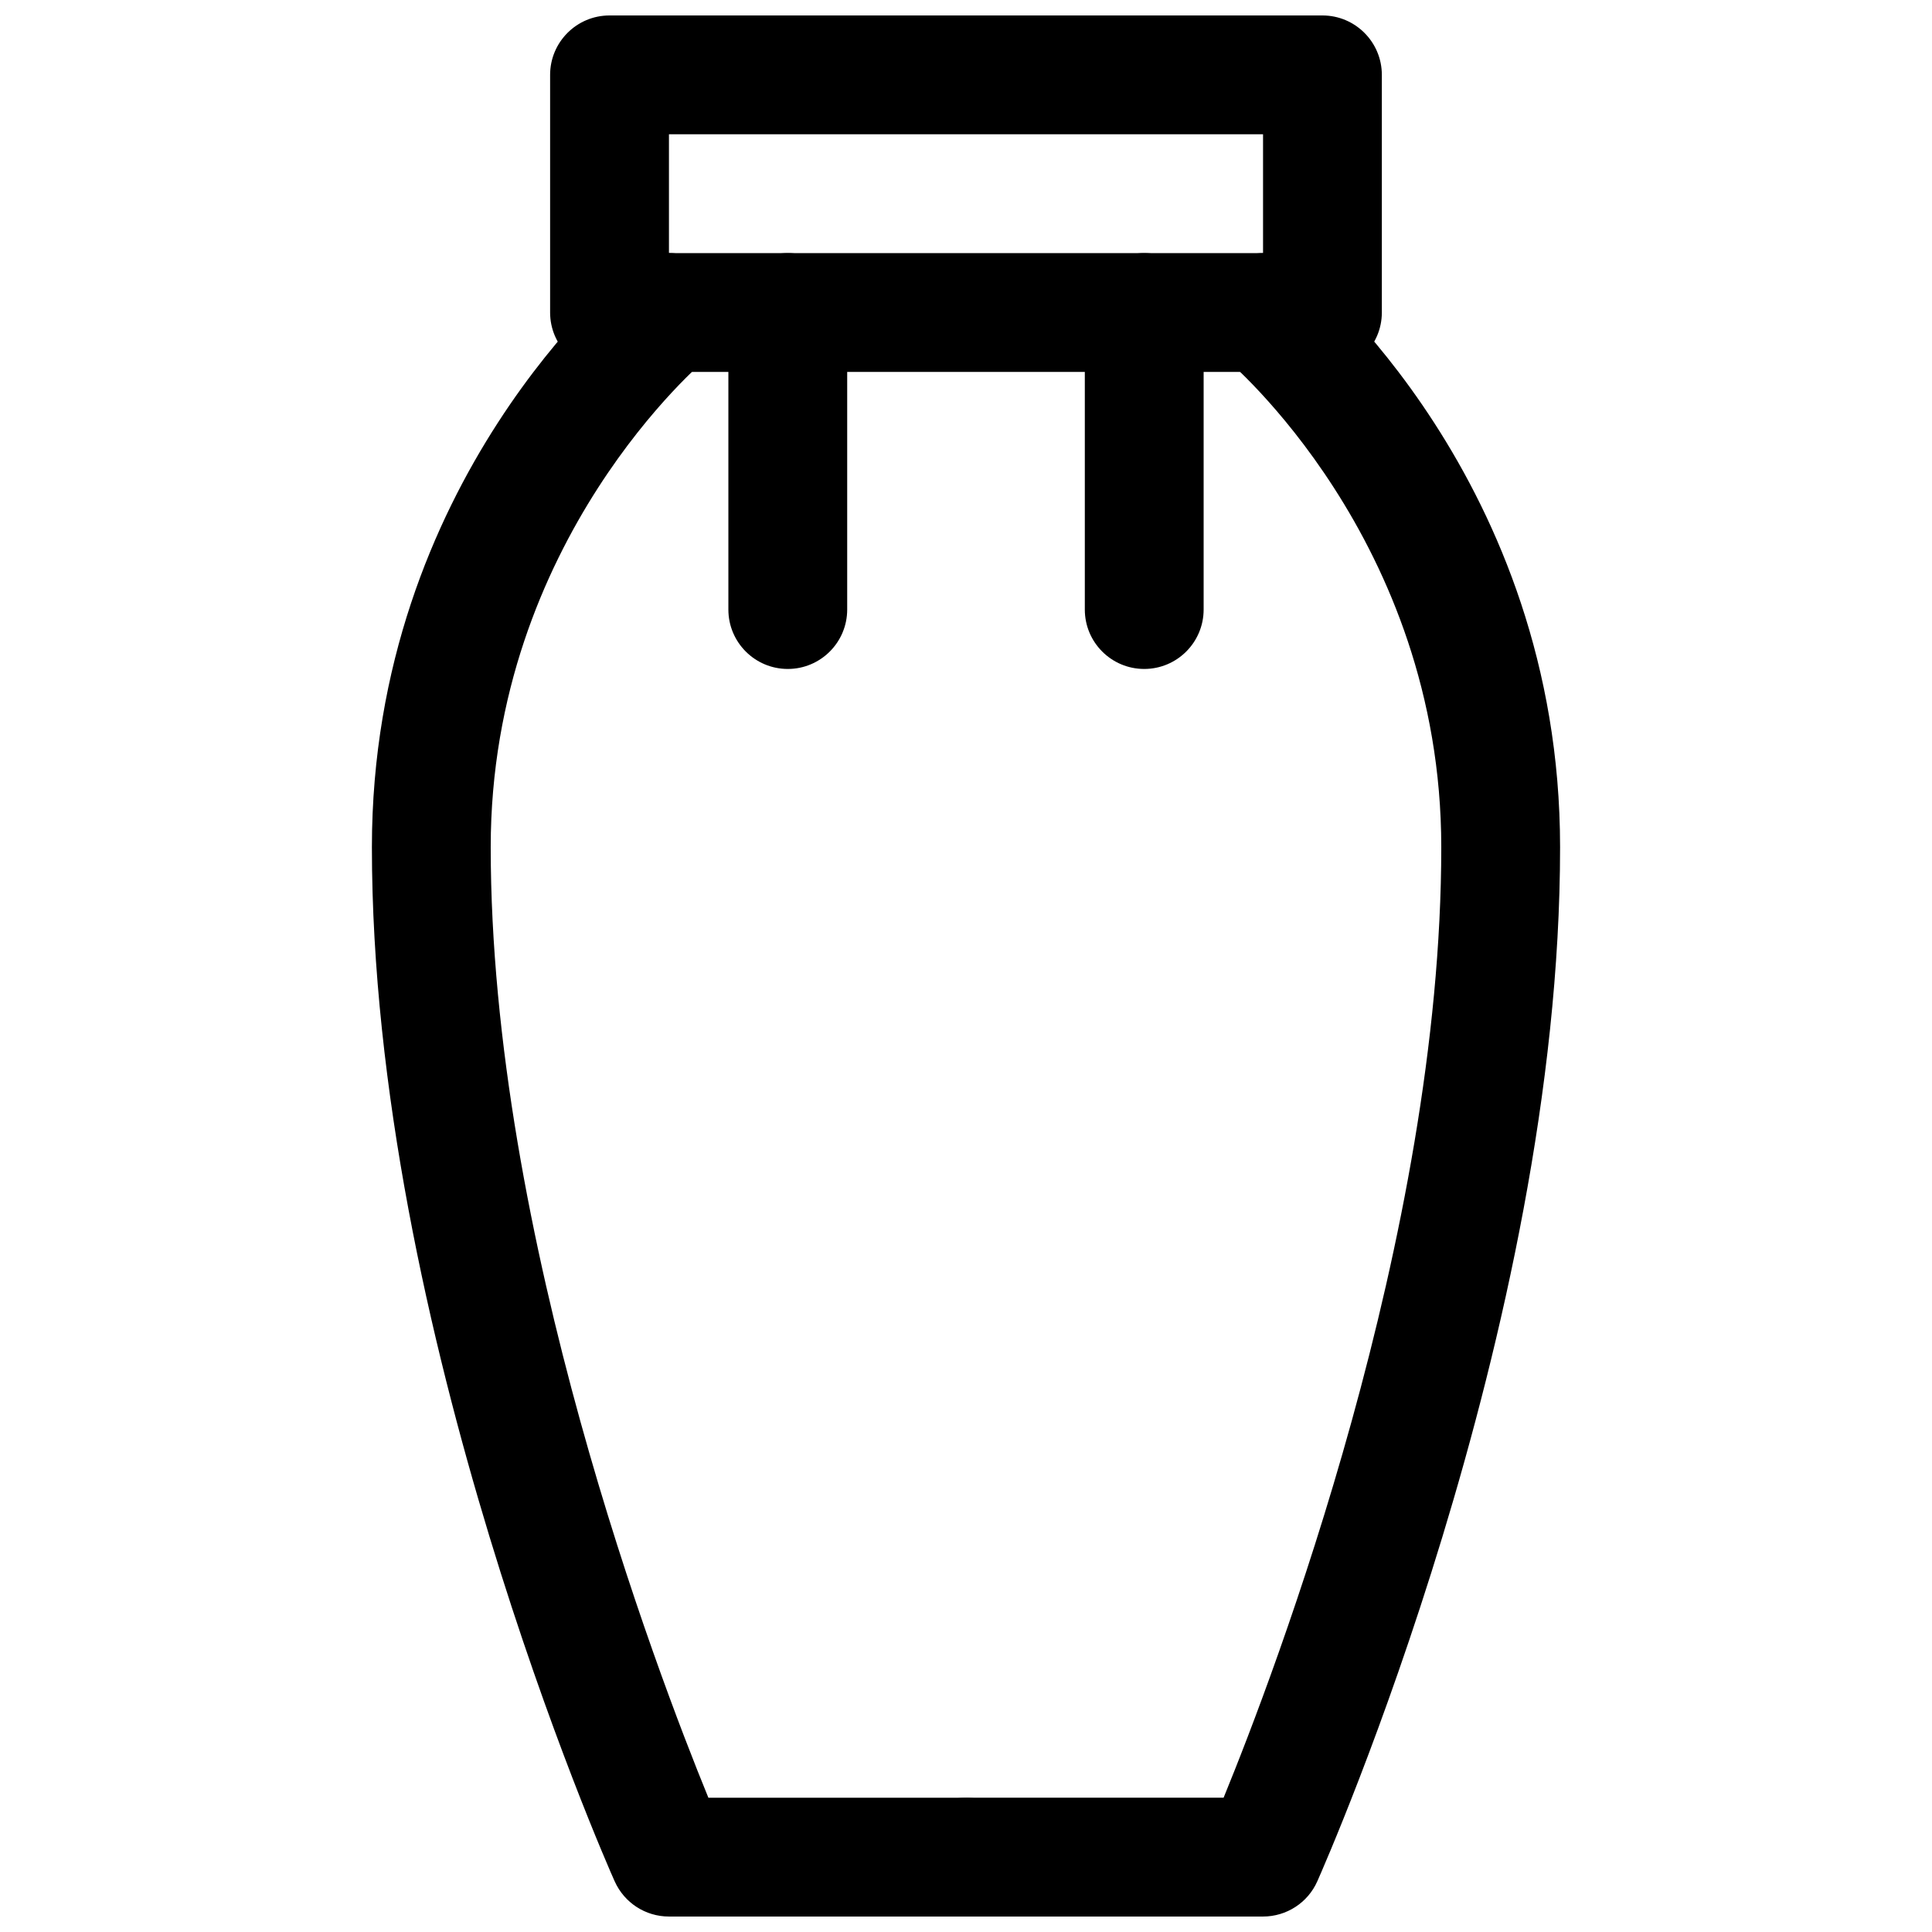
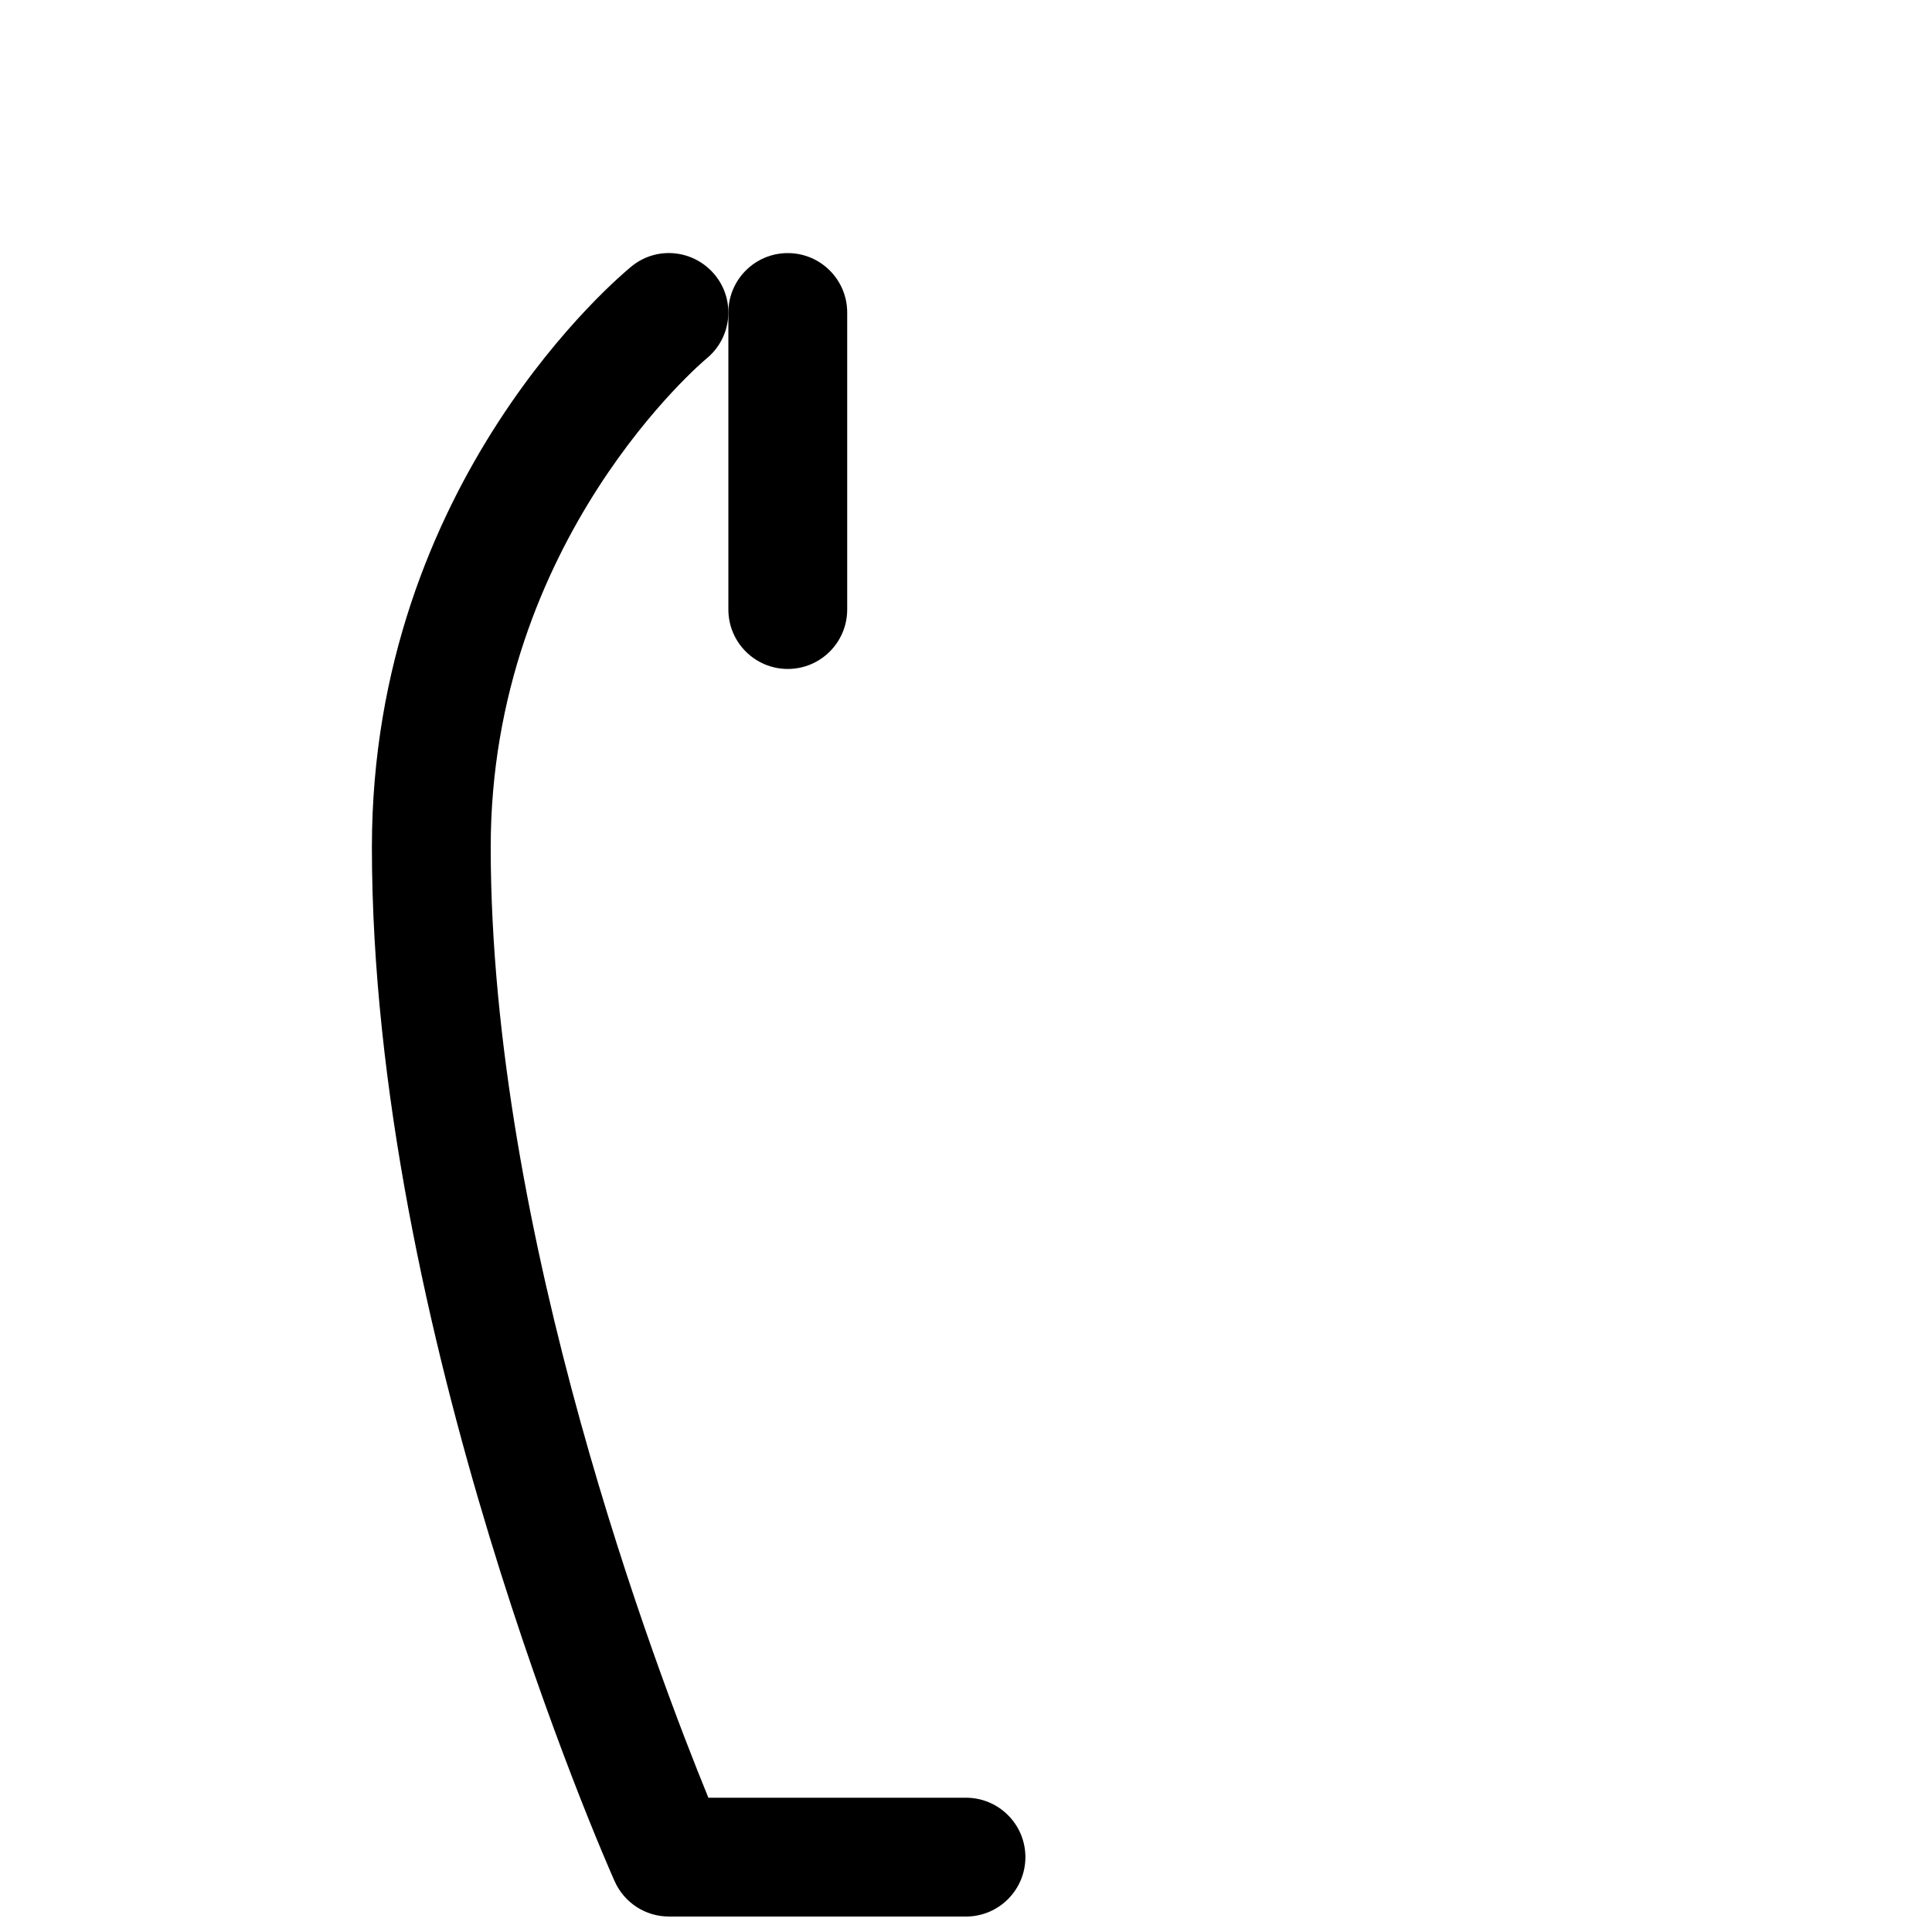
<svg xmlns="http://www.w3.org/2000/svg" width="800px" height="800px" version="1.1" viewBox="144 144 512 512">
  <defs>
    <clipPath id="c">
      <path d="m289 148.09h222v94.906h-222z" />
    </clipPath>
    <clipPath id="b">
      <path d="m242 211h174v440.9h-174z" />
    </clipPath>
    <clipPath id="a">
      <path d="m384 211h174v440.9h-174z" />
    </clipPath>
  </defs>
  <g clip-path="url(#c)">
-     <path d="m494.46 242.56h-188.93c-8.691 0-15.746-7.055-15.746-15.746v-62.977c0-8.688 7.055-15.742 15.746-15.742h188.93c8.691 0 15.742 7.055 15.742 15.742v62.977c0 8.691-7.055 15.746-15.746 15.746zm-173.18-31.488h157.44v-31.488h-157.44z" />
-   </g>
+     </g>
  <g clip-path="url(#b)">
    <path d="m400 651.9h-78.723c-6.234 0-11.84-3.652-14.391-9.352-2.644-5.887-64.328-146.2-64.328-274.04 0-96.922 66-151.61 68.801-153.91 6.738-5.512 16.594-4.441 22.105 2.266 5.512 6.707 4.504 16.625-2.203 22.137-0.602 0.473-57.215 48.02-57.215 129.51 0 102.93 44.082 218.68 57.688 251.91l68.266-0.004c8.691 0 15.742 7.055 15.742 15.742 0 8.695-7.055 15.746-15.742 15.746z" />
  </g>
  <g clip-path="url(#a)">
-     <path d="m478.72 651.9h-78.719c-8.691 0-15.742-7.055-15.742-15.742-0.004-8.691 7.051-15.746 15.742-15.746h68.266c13.602-33.219 57.684-148.97 57.684-251.9 0-81.492-56.617-129.04-57.184-129.51-6.707-5.512-7.684-15.43-2.203-22.137 5.543-6.707 15.336-7.746 22.105-2.266 2.773 2.297 68.77 56.992 68.77 153.91 0 127.84-61.715 268.15-64.332 274.04-2.516 5.699-8.184 9.352-14.387 9.352zm0-15.742h0.316z" />
-   </g>
+     </g>
  <path d="m352.77 321.28c-8.691 0-15.742-7.051-15.742-15.742v-78.723c0-8.688 7.051-15.742 15.742-15.742s15.746 7.055 15.746 15.742v78.723c0 8.691-7.055 15.742-15.746 15.742z" />
-   <path d="m447.23 321.28c-8.691 0-15.742-7.051-15.742-15.742v-78.723c0-8.688 7.051-15.742 15.742-15.742 8.691 0 15.746 7.055 15.746 15.742v78.723c0 8.691-7.055 15.742-15.746 15.742z" />
</svg>